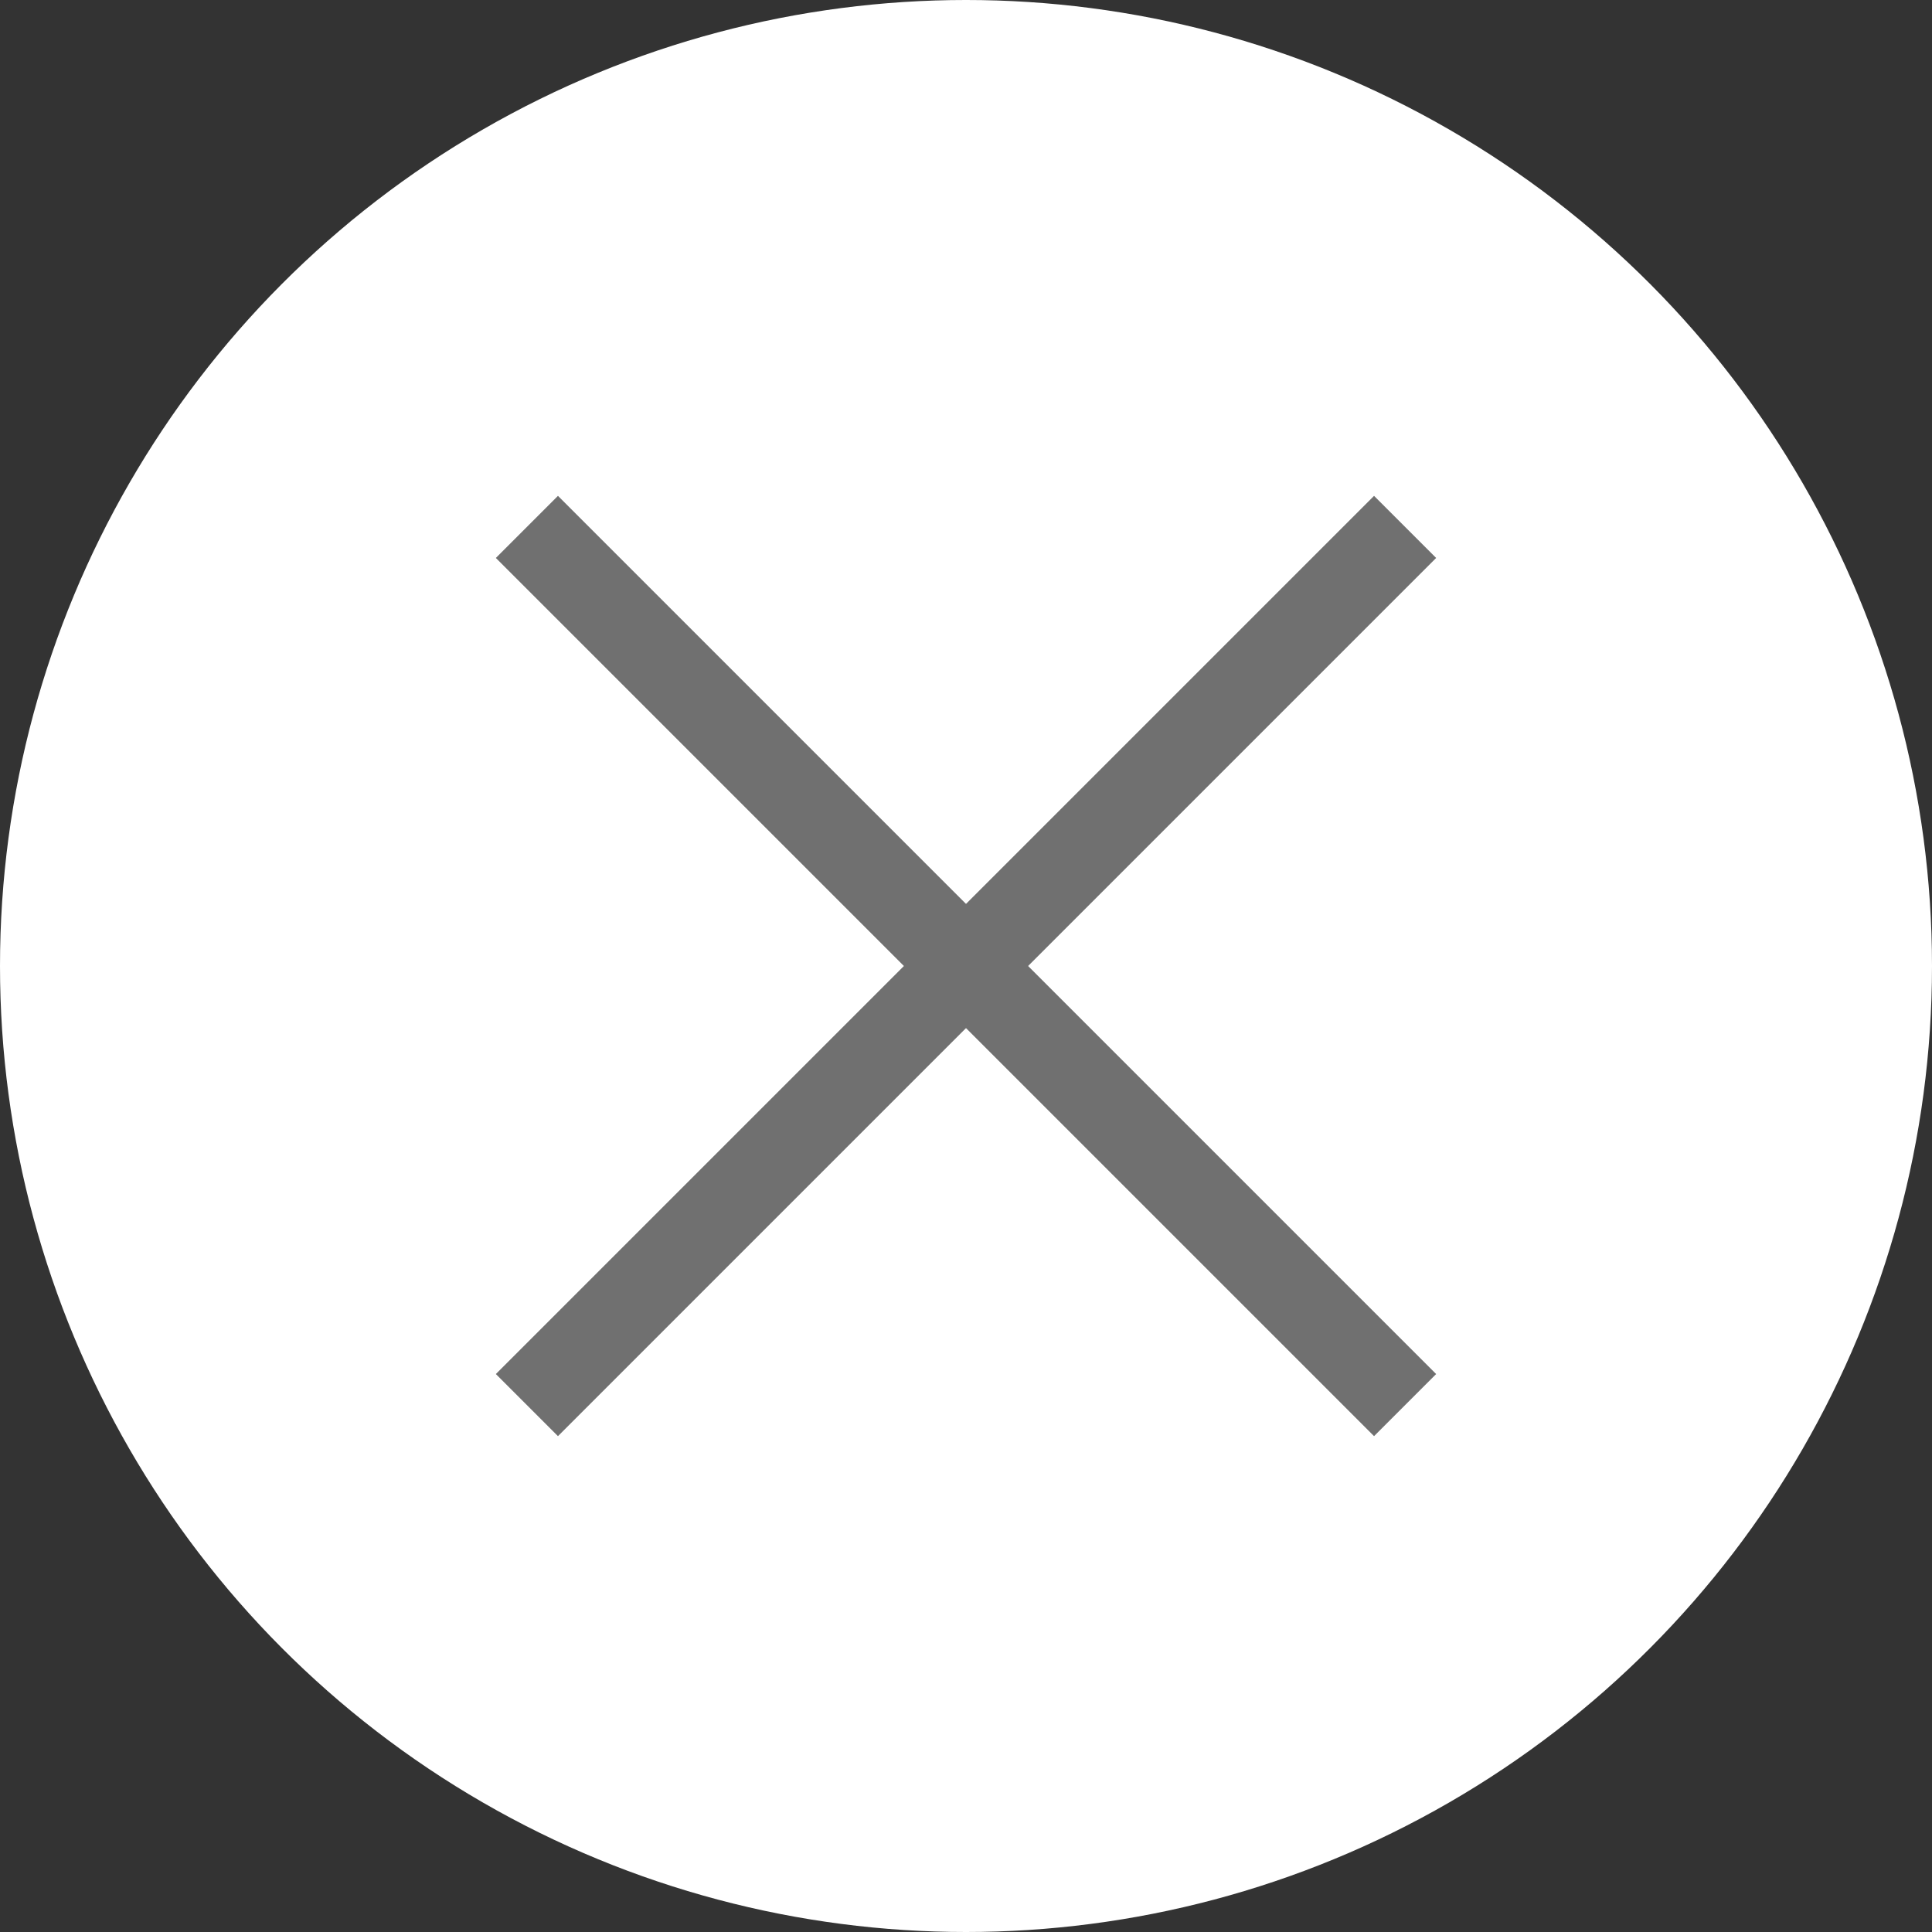
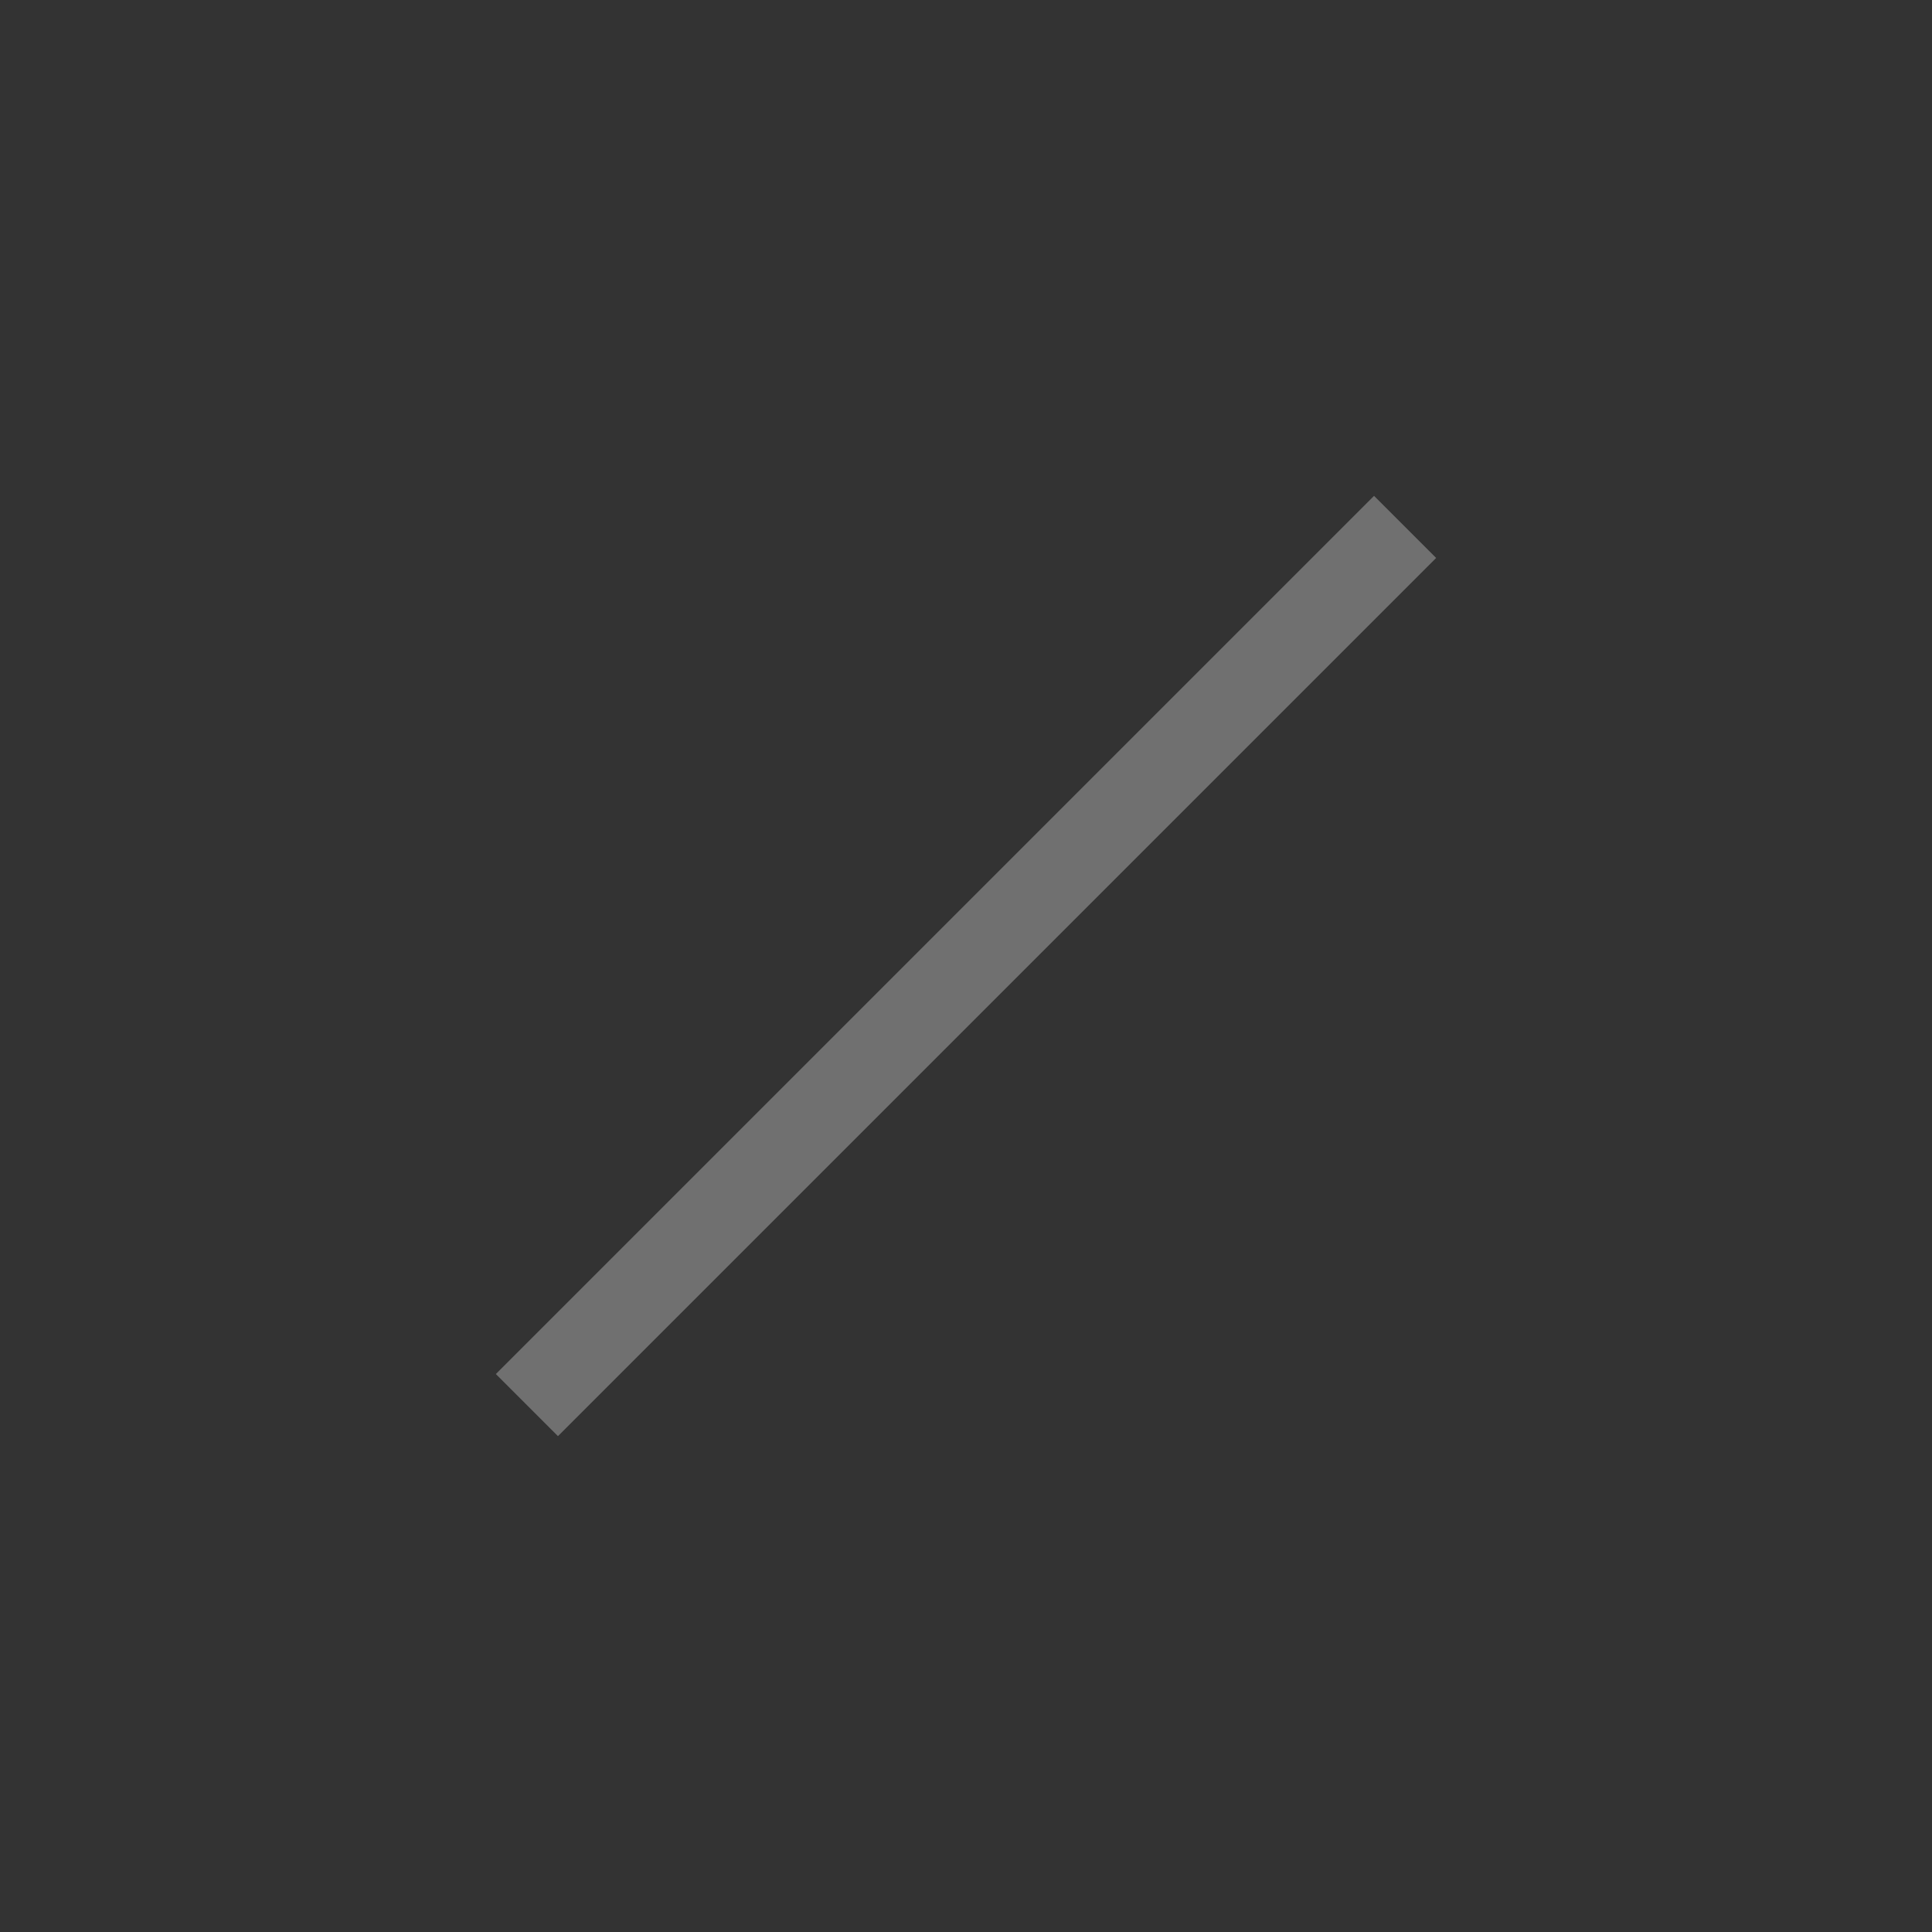
<svg xmlns="http://www.w3.org/2000/svg" width="22" height="22" viewBox="0 0 22 22">
  <rect x="0" y="0" width="22" height="22" fill="#333333" stroke="none" />
  <g id="グループ_121115" data-name="グループ 121115" transform="translate(-1222 -712)">
    <g id="グループ_121053" data-name="グループ 121053">
-       <circle id="楕円形_143" data-name="楕円形 143" cx="11" cy="11" r="11" transform="translate(1222 712)" fill="#fff" />
      <g id="グループ_121052" data-name="グループ 121052" transform="translate(1 1)">
-         <path id="パス_71229" data-name="パス 71229" d="M0,0,10,10" transform="translate(1227 717)" fill="none" stroke="#707070" stroke-width="1" />
        <line id="線_357" data-name="線 357" y1="10" x2="10" transform="translate(1227 717)" fill="none" stroke="#707070" stroke-width="1" />
      </g>
    </g>
  </g>
</svg>